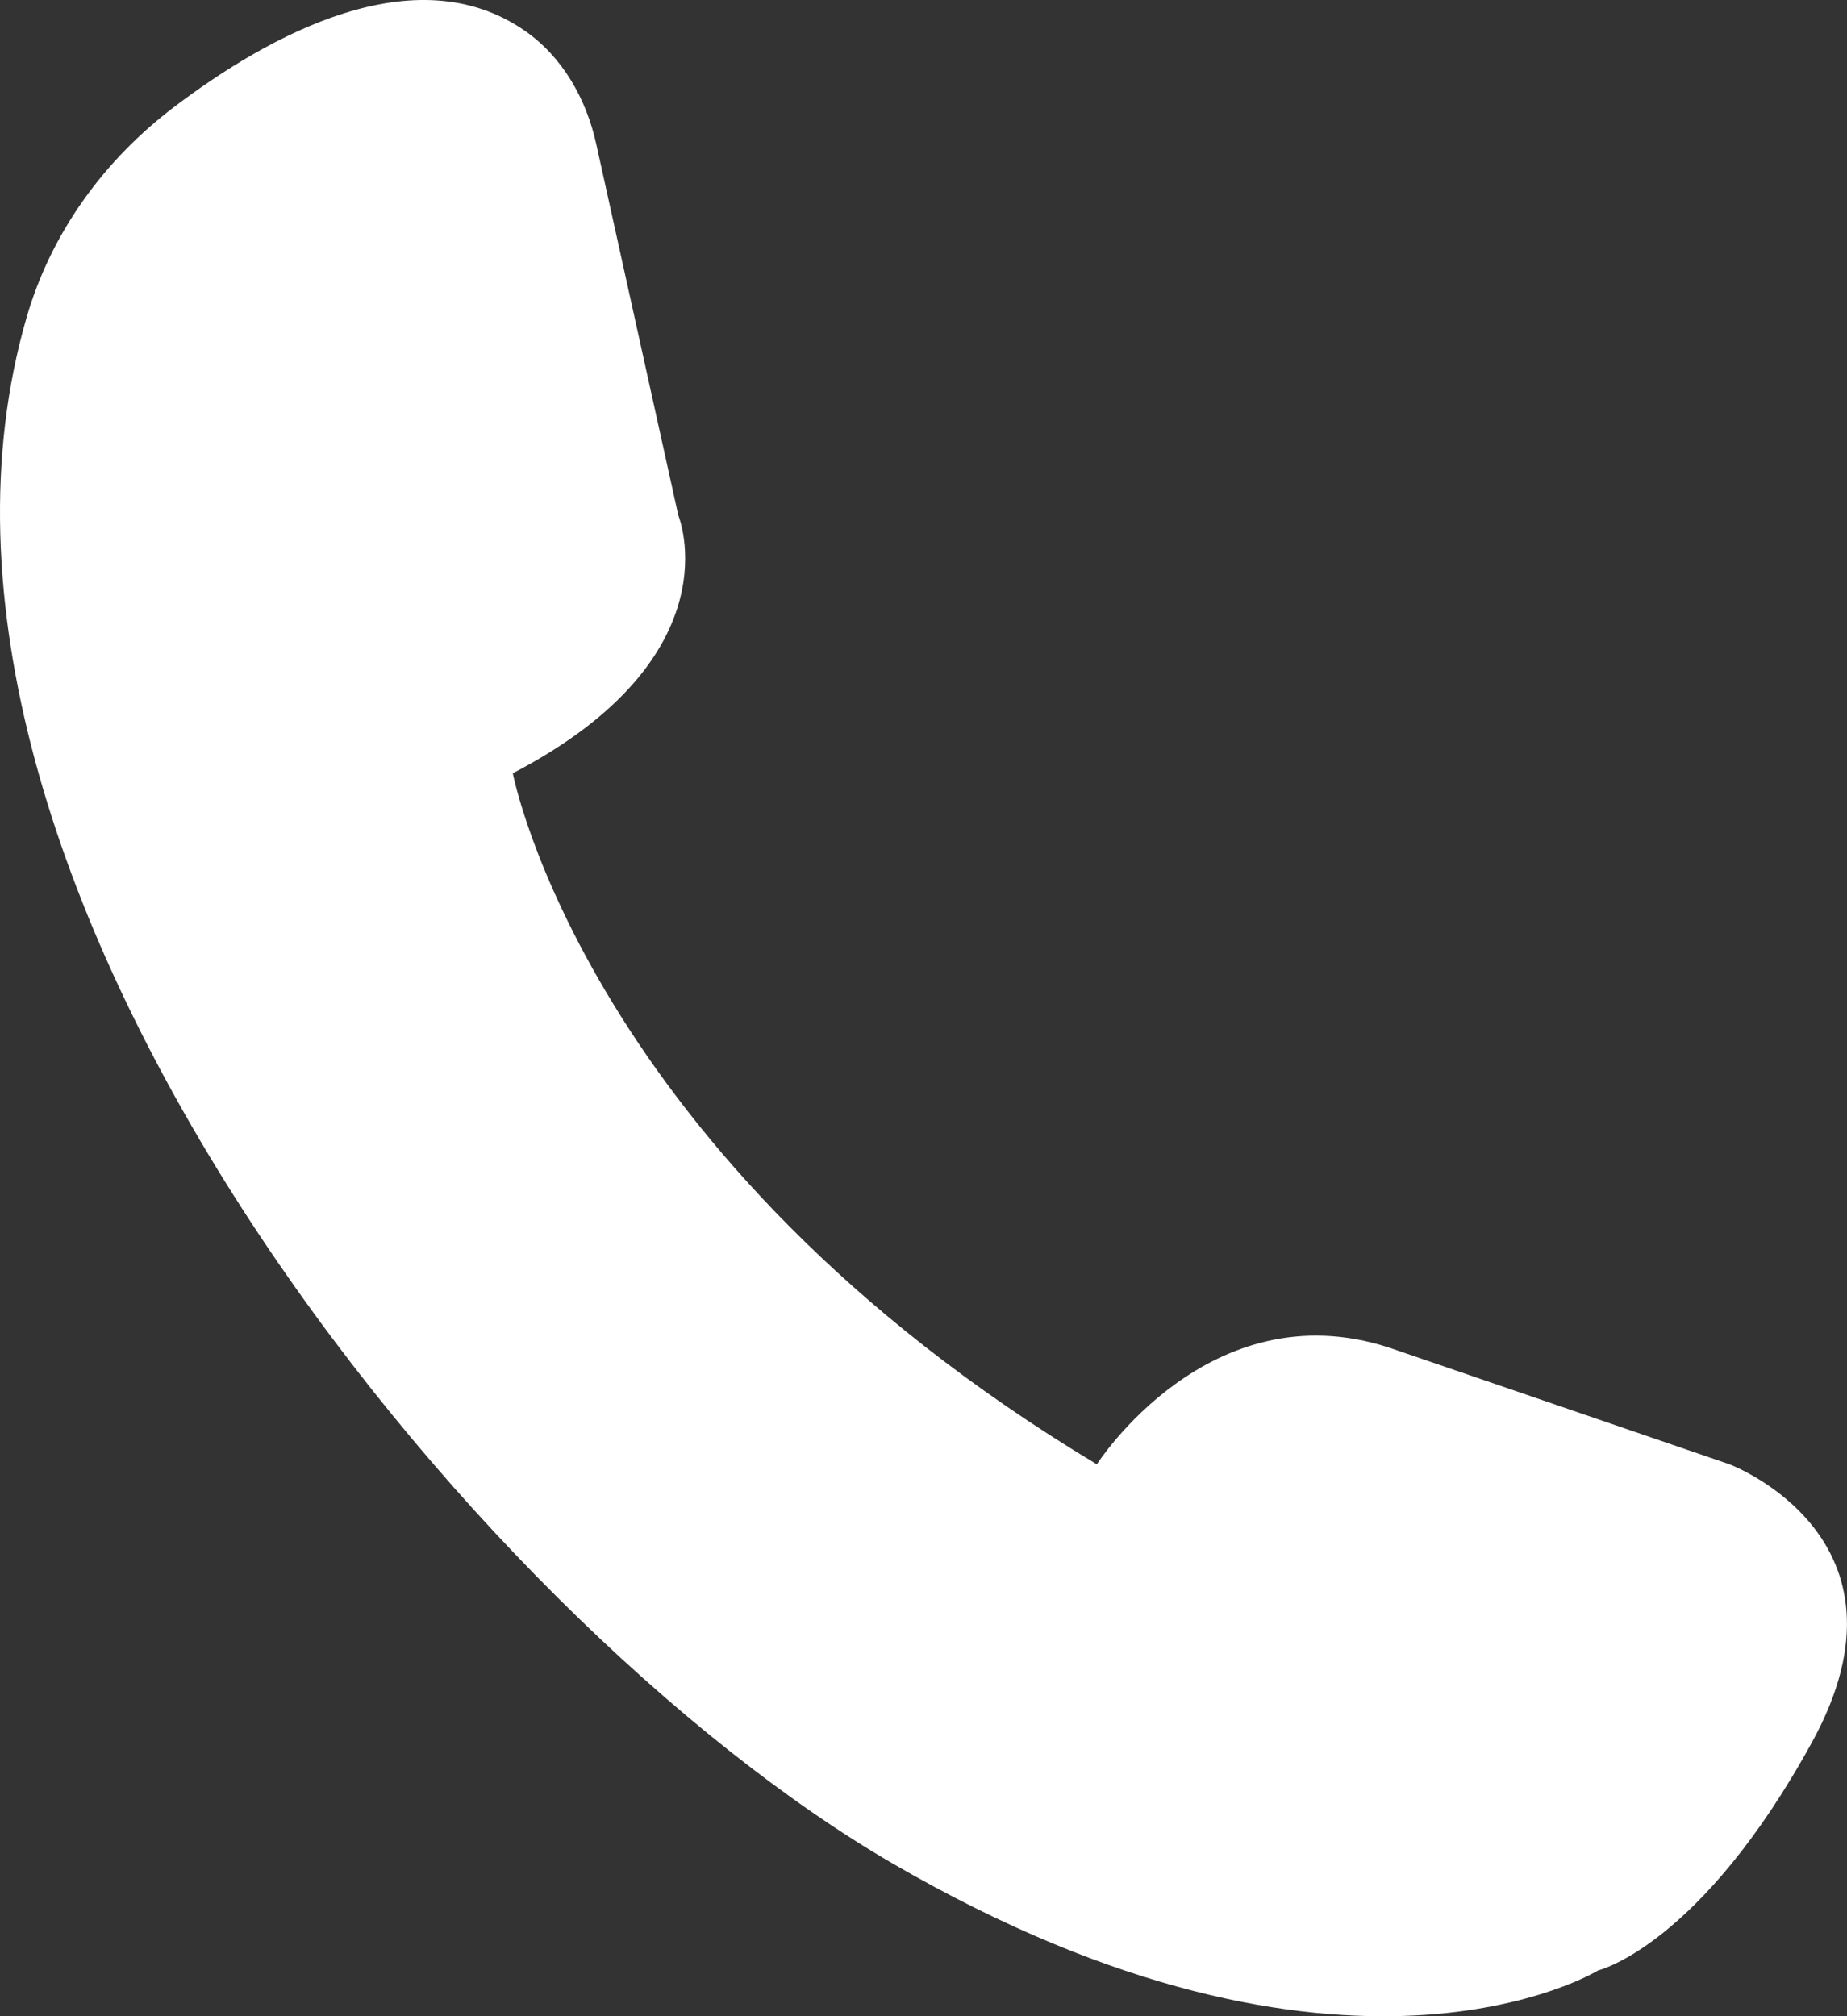
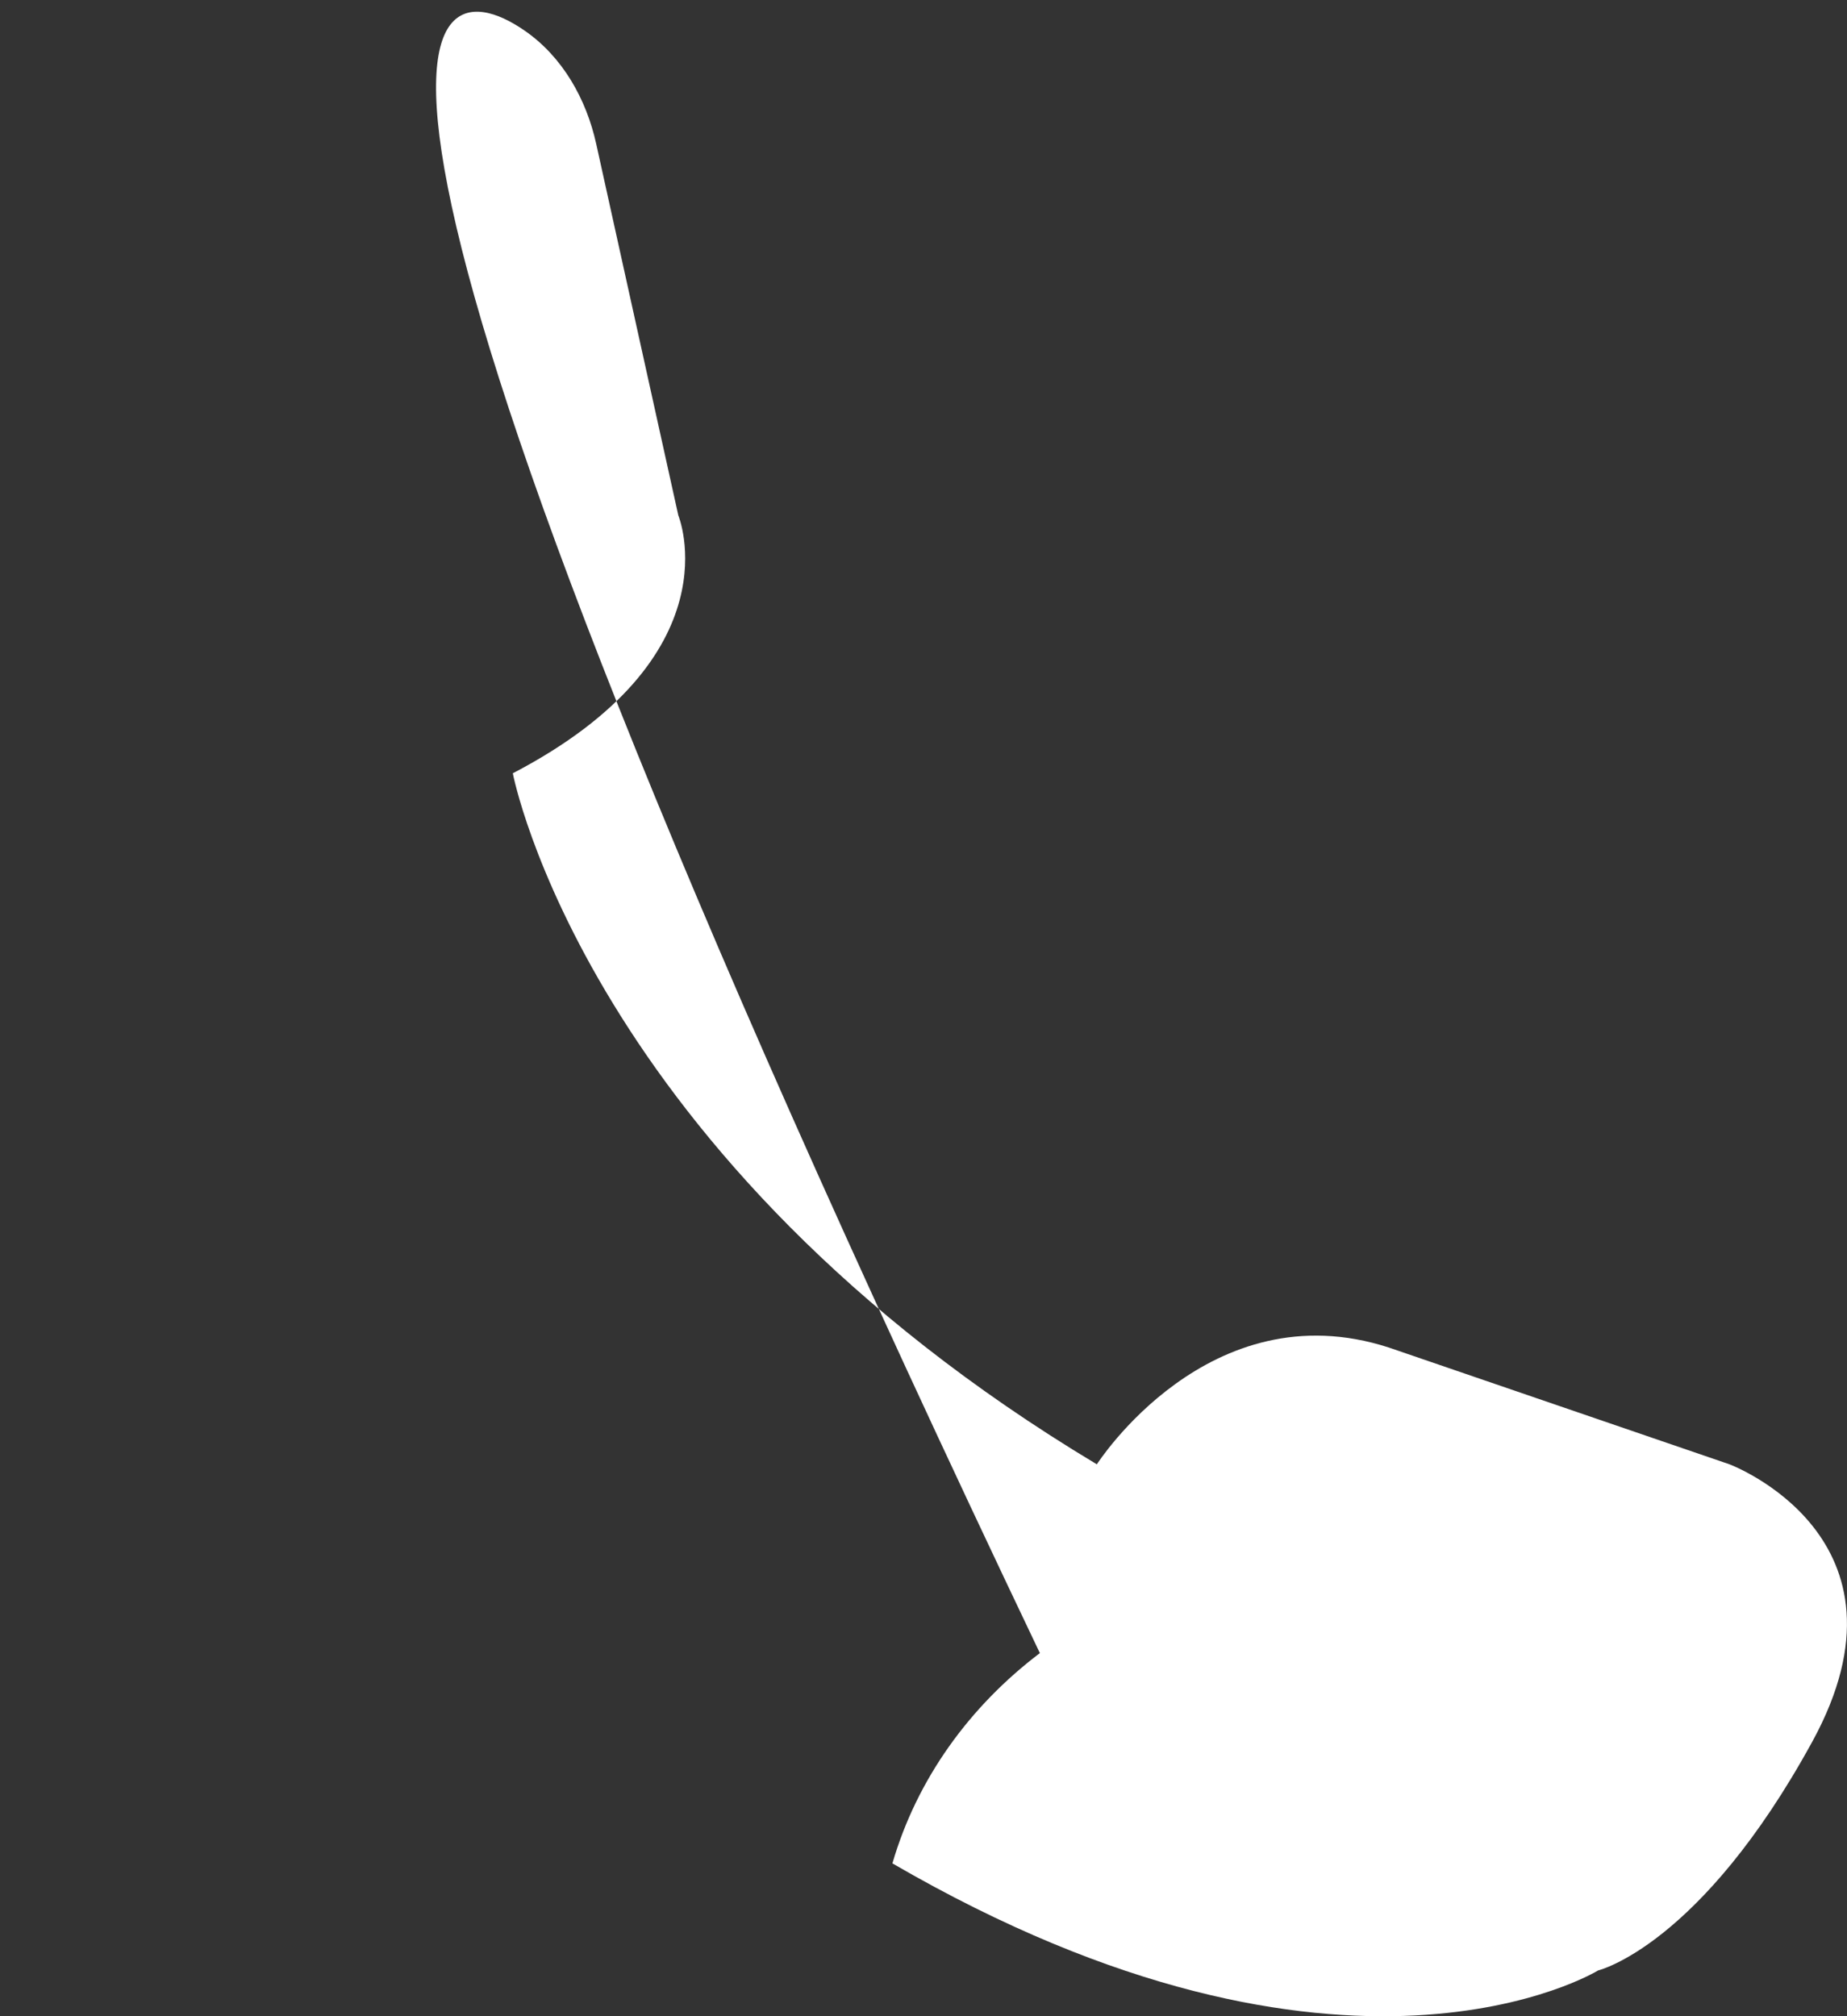
<svg xmlns="http://www.w3.org/2000/svg" id="_이어_2" viewBox="0 0 383.8 419.01">
  <rect x="0" y="0" width="383.8" height="419.01" fill="#333333" stroke="none" />
  <defs>
    <style>.cls-1{fill:#fff;}</style>
  </defs>
  <g id="_迹_1">
-     <path class="cls-1" d="M106.56,160.7s15.17,79.9,121.36,143.61c0,0,23.26-36.41,60.68-24.27l70.79,24.27s40.45,15.17,17.19,57.65c-23.26,42.48-44.5,47.53-44.5,47.53,0,0-52.59,32.36-146.64-22.25C98.27,336.62-28.02,181.73,5.54,65.93c5.09-17.55,16.08-32.67,30.64-43.7C55.78,7.37,86.21-9.47,109.07,6.4c7.84,5.44,12.76,14.18,14.82,23.5l17.06,77.2s12.14,29.33-34.39,53.6Z" />
+     <path class="cls-1" d="M106.56,160.7s15.17,79.9,121.36,143.61c0,0,23.26-36.41,60.68-24.27l70.79,24.27s40.45,15.17,17.19,57.65c-23.26,42.48-44.5,47.53-44.5,47.53,0,0-52.59,32.36-146.64-22.25c5.09-17.55,16.08-32.67,30.64-43.7C55.78,7.37,86.21-9.47,109.07,6.4c7.84,5.44,12.76,14.18,14.82,23.5l17.06,77.2s12.14,29.33-34.39,53.6Z" />
  </g>
</svg>